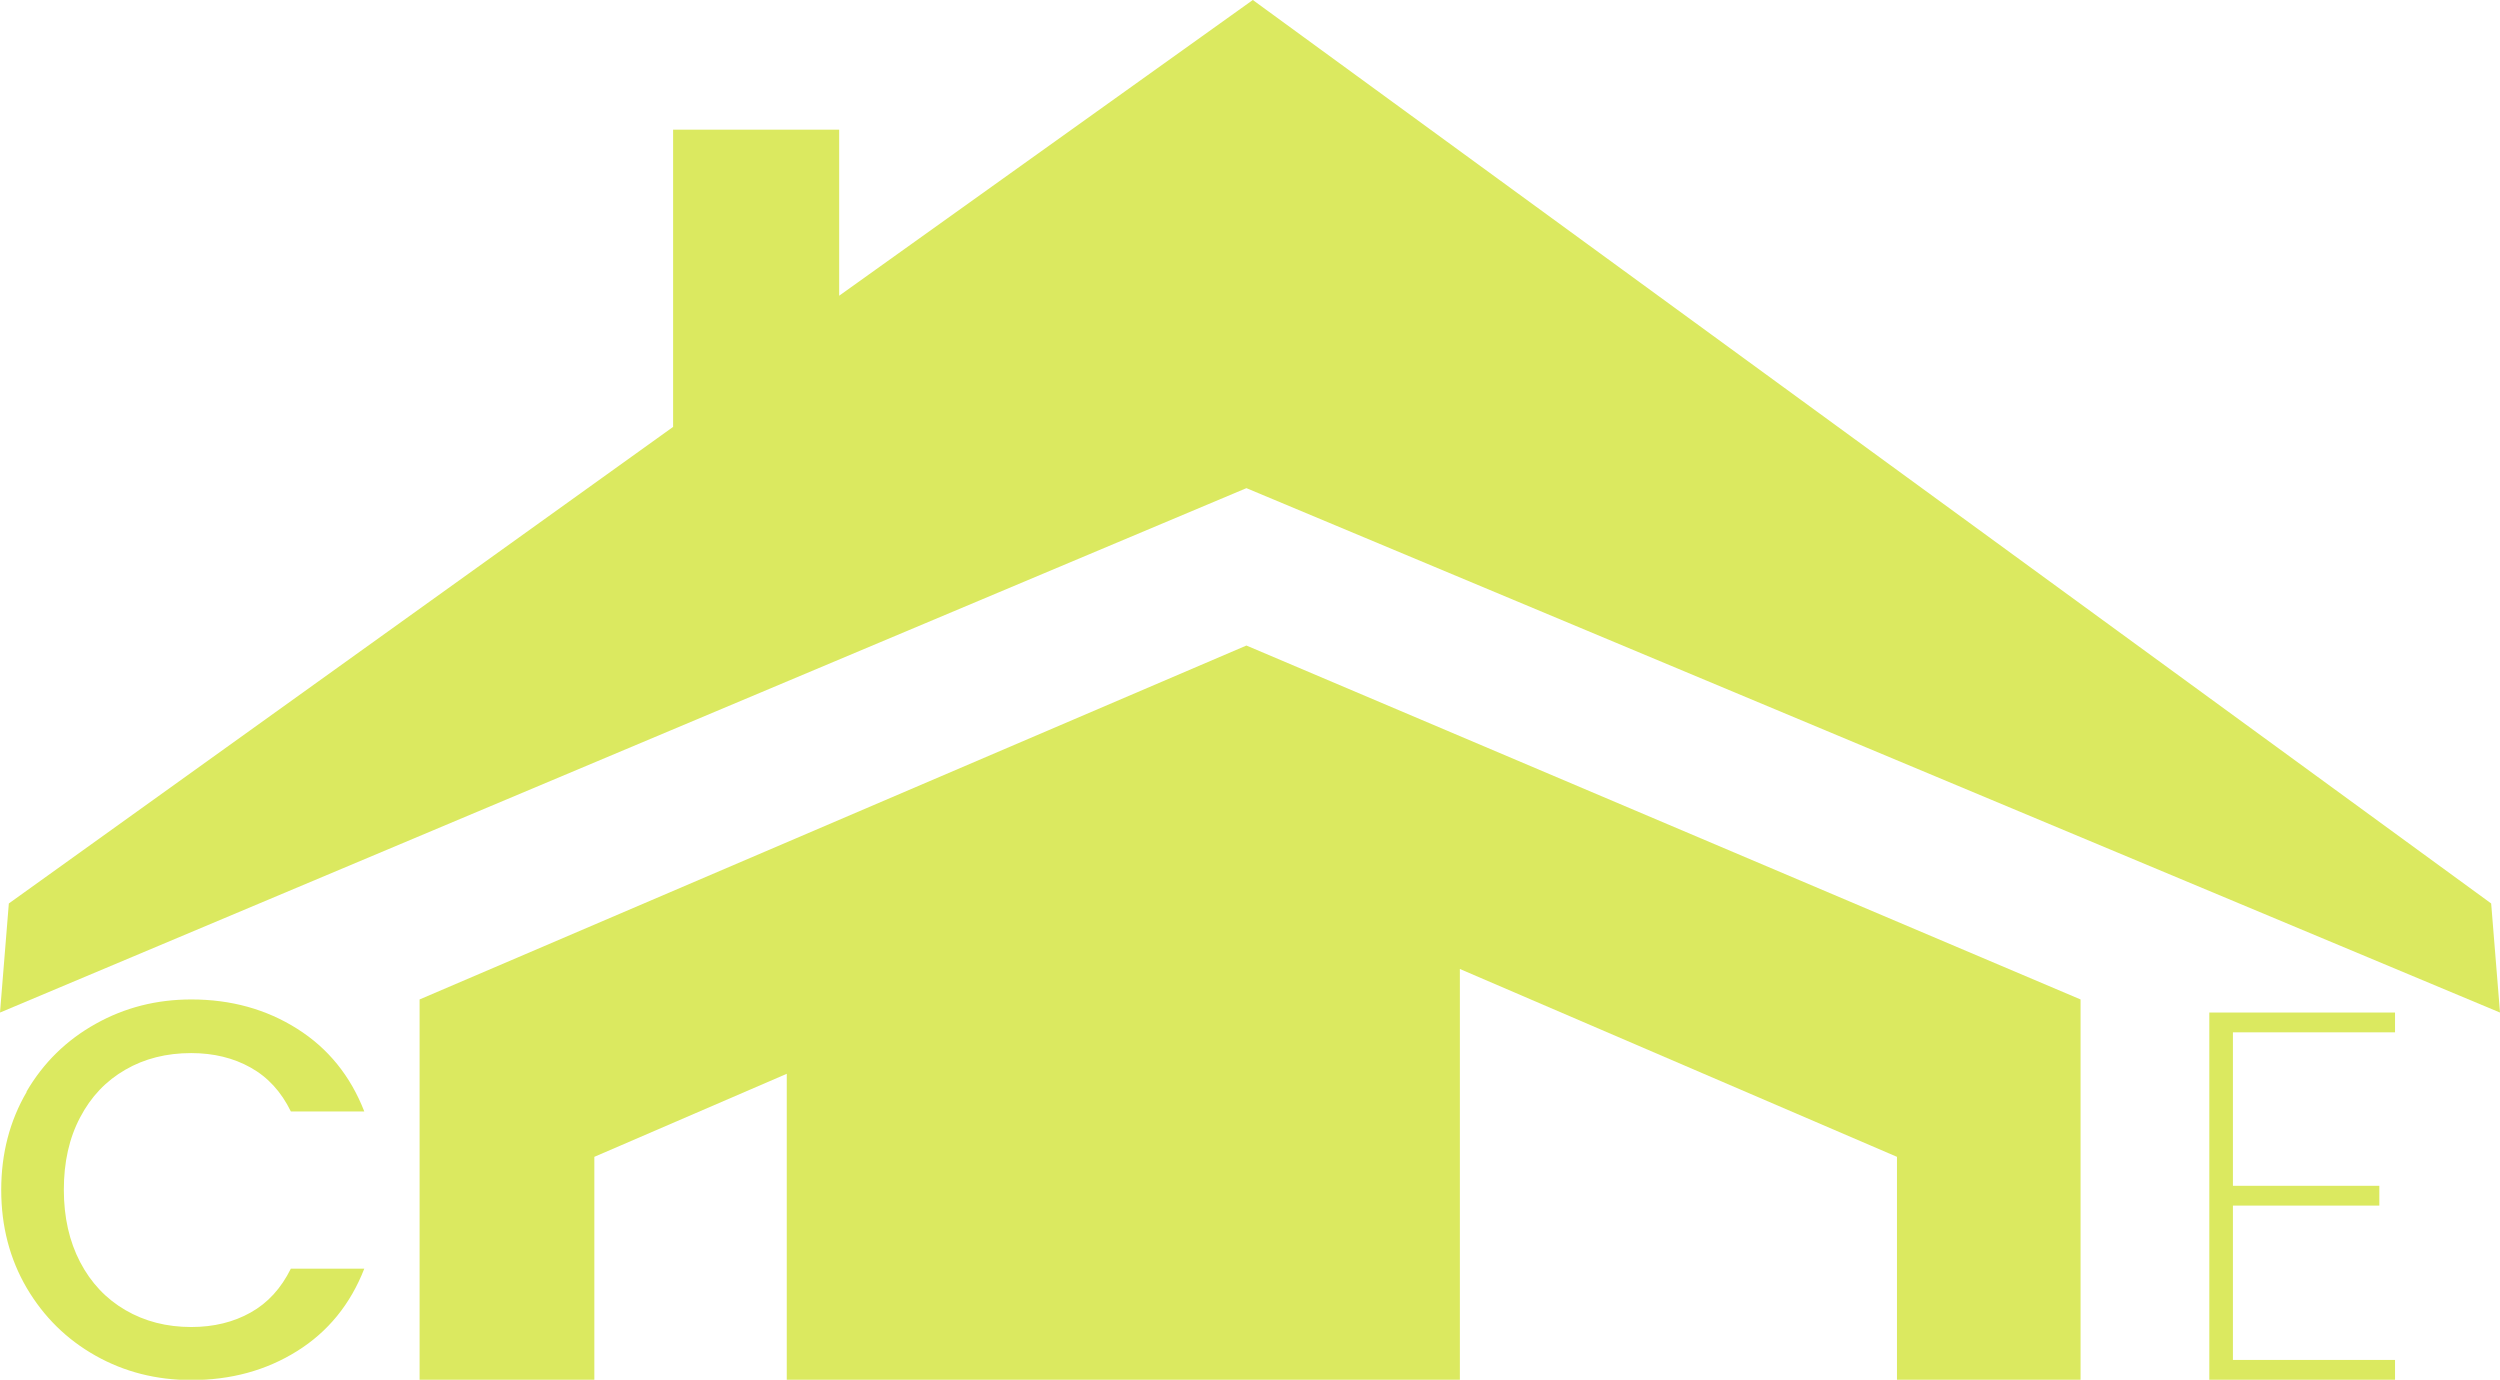
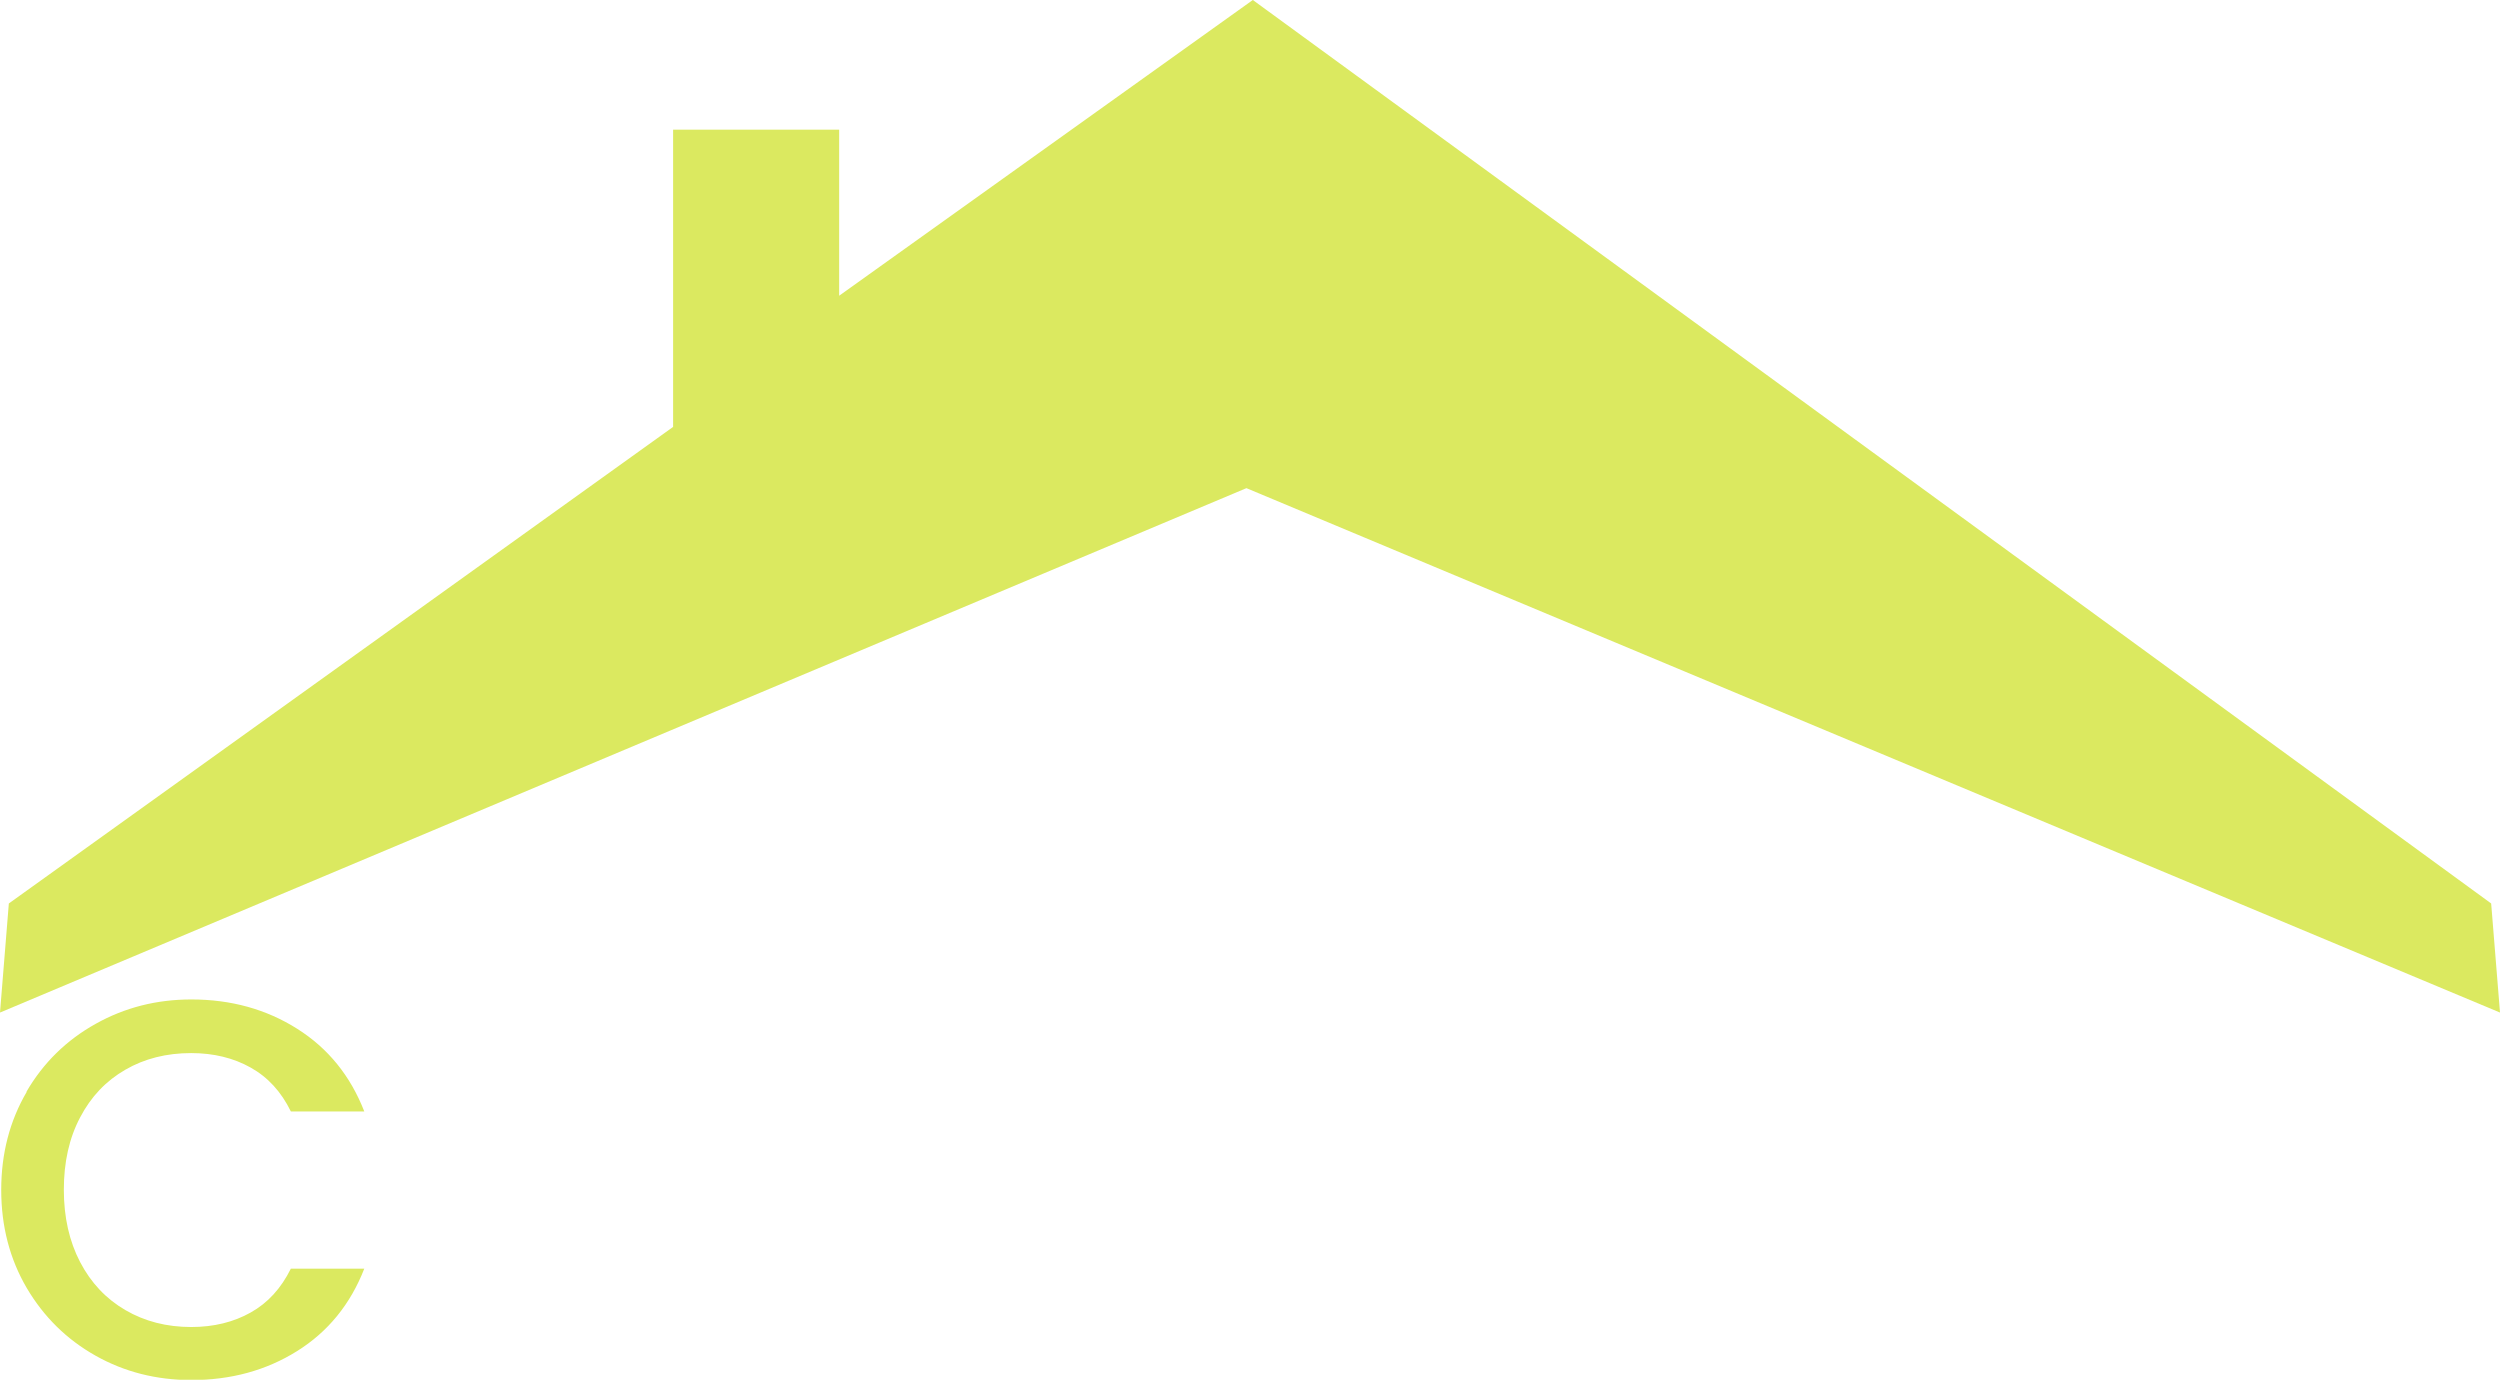
<svg xmlns="http://www.w3.org/2000/svg" id="Capa_2" data-name="Capa 2" viewBox="0 0 164.09 90.56">
  <defs>
    <style>
      .cls-1 {
        fill: #dbe960;
      }
    </style>
  </defs>
  <g id="Capa_3" data-name="Capa 3">
    <g>
      <g>
        <polygon class="cls-1" points="55.08 19.41 82.23 0 163.51 59.3 164.09 66.46 81.81 32.04 0 66.46 .58 59.3 44.18 28.02 44.18 8.51 55.08 8.51 55.08 19.41" />
-         <polygon class="cls-1" points="136.56 90.56 124.51 90.56 124.51 75.93 95.82 63.6 95.82 90.56 51.64 90.56 51.64 70.48 39.01 75.93 39.01 90.56 27.54 90.56 27.54 65.6 81.81 42.37 136.56 65.6 136.56 90.56" />
      </g>
      <path class="cls-1" d="M1.74,71.65c1.11-1.9,2.62-3.38,4.54-4.45,1.91-1.07,4-1.6,6.28-1.6,2.6,0,4.91.64,6.94,1.92,2.03,1.28,3.5,3.09,4.41,5.43h-4.82c-.63-1.29-1.51-2.25-2.64-2.88-1.12-.63-2.43-.95-3.9-.95-1.62,0-3.06.36-4.32,1.09-1.27.73-2.26,1.77-2.97,3.13-.72,1.36-1.07,2.94-1.07,4.75s.36,3.39,1.07,4.75c.71,1.36,1.7,2.41,2.97,3.15,1.27.74,2.71,1.11,4.32,1.11,1.48,0,2.78-.32,3.9-.95,1.13-.63,2-1.59,2.64-2.88h4.82c-.91,2.34-2.39,4.15-4.41,5.41-2.03,1.27-4.34,1.9-6.94,1.9-2.3,0-4.39-.53-6.29-1.6-1.9-1.07-3.4-2.55-4.52-4.45-1.11-1.9-1.67-4.04-1.67-6.43s.56-4.53,1.67-6.43Z" />
-       <path class="cls-1" d="M146.56,67.77v10.06h9.61v1.3h-9.61v10.13h10.64v1.3h-12.19v-24.1h12.19v1.3h-10.64Z" />
    </g>
  </g>
</svg>